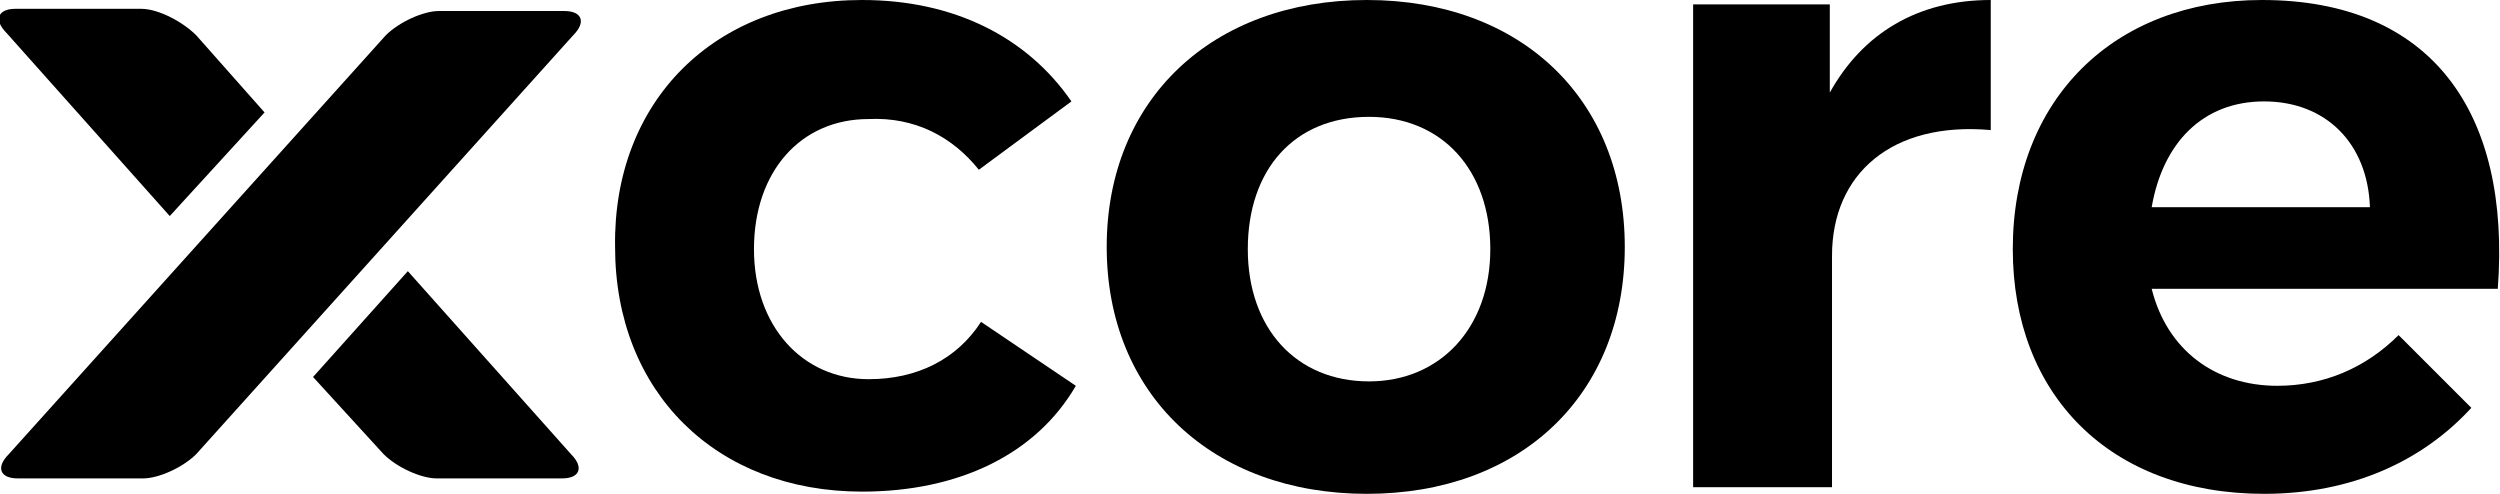
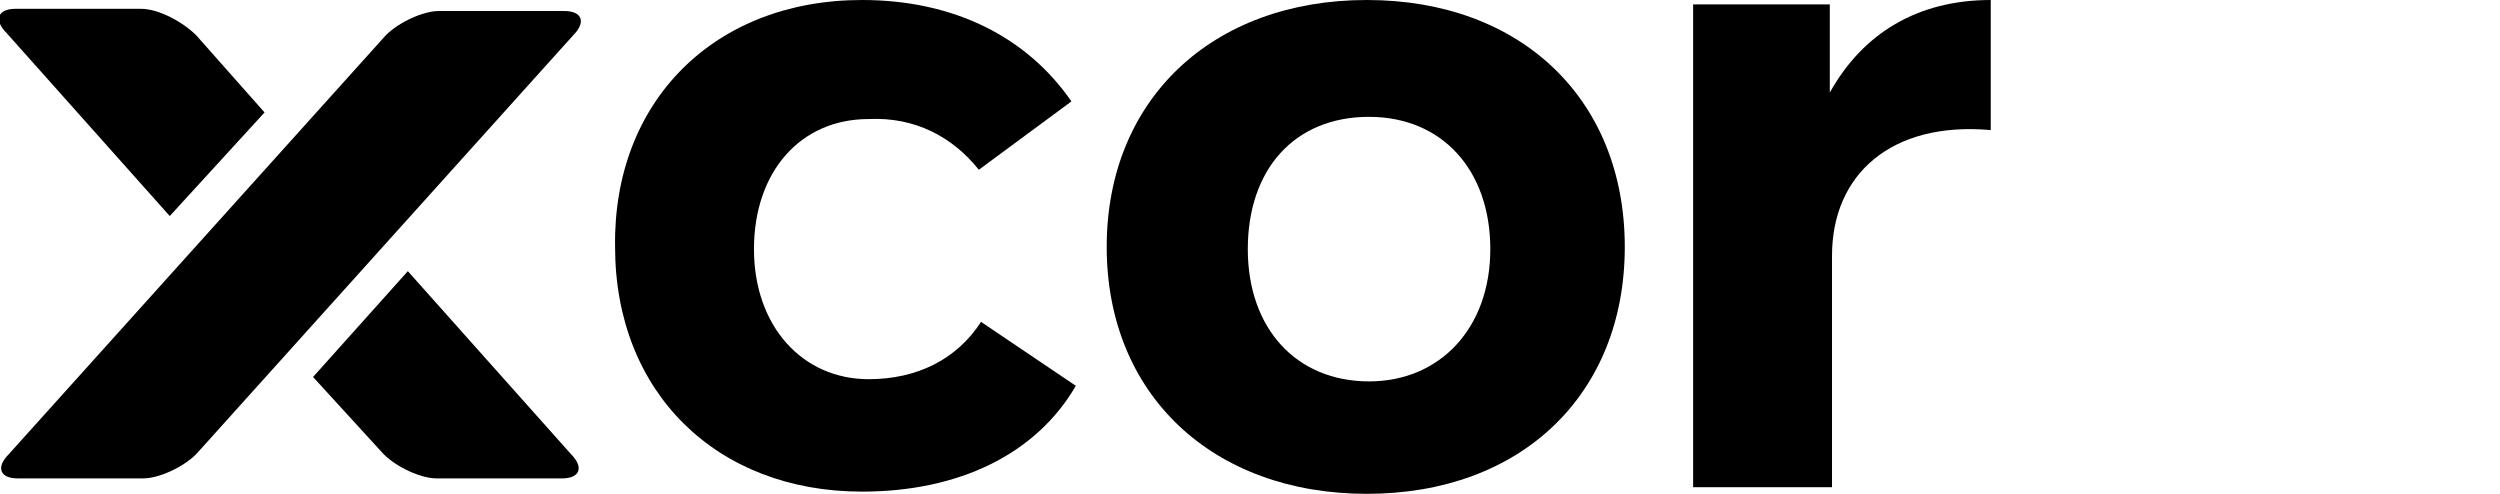
<svg xmlns="http://www.w3.org/2000/svg" version="1.1" id="Laag_1" x="0px" y="0px" viewBox="0 0 113.4 22.4" style="enable-background:new 0 0 113.4 22.4;" xml:space="preserve">
  <g>
    <g>
      <path class="st0" d="M8.9,1.6C8.3,1,7.2,0.4,6.4,0.4l-5.7,0c-0.8,0-1,0.5-0.4,1.1l7.4,8.3L12,5.1L8.9,1.6z" />
      <path class="st0" d="M17.4,20.6c0.6,0.6,1.7,1.1,2.4,1.1l5.7,0c0.8,0,1-0.5,0.4-1.1l-7.4-8.3l-4.3,4.8L17.4,20.6z" />
    </g>
    <path class="st1" d="M17.5,1.6c0.6-0.6,1.7-1.1,2.4-1.1l5.7,0c0.8,0,1,0.5,0.4,1.1L8.9,20.6c-0.6,0.6-1.7,1.1-2.4,1.1l-5.7,0   c-0.8,0-1-0.5-0.4-1.1L17.5,1.6z" />
    <g>
      <g>
        <path class="st0" d="M48.6,4.6l-4.2,3.1c-1.2-1.5-2.9-2.4-5-2.3c-3.1,0-5.2,2.4-5.2,5.9c0,3.5,2.2,5.9,5.2,5.9     c2.2,0,4-0.9,5.1-2.6l4.3,2.9c-1.8,3.1-5.3,4.8-9.7,4.8c-6.6,0-11.2-4.5-11.2-11.1C27.8,4.6,32.4,0,39.1,0     C43.3,0,46.6,1.7,48.6,4.6z" />
        <path class="st0" d="M73.7,11.2c0,6.7-4.7,11.2-11.7,11.2c-7,0-11.8-4.5-11.8-11.2C50.2,4.5,55,0,62,0C69,0,73.7,4.5,73.7,11.2z      M56.6,11.3c0,3.6,2.2,6,5.5,6c3.2,0,5.5-2.4,5.5-6c0-3.6-2.2-6-5.5-6C58.7,5.3,56.6,7.7,56.6,11.3z" />
-         <path class="st0" d="M83,4.2C84.5,1.5,87,0,90.3,0v5.9c-4.5-0.4-7.2,2-7.2,5.7v10.5h-6.3V0.2H83V4.2z" />
-         <path class="st0" d="M113.3,13.1H97.6c0.7,2.8,2.9,4.4,5.7,4.4c2.1,0,4-0.8,5.5-2.3l3.3,3.3c-2.2,2.4-5.4,3.9-9.4,3.9     c-7,0-11.4-4.5-11.4-11.1C91.3,4.5,95.9,0,102.6,0C110.3,0,113.9,5.1,113.3,13.1z M107.5,9.4c-0.1-2.9-2-4.8-4.8-4.8     c-2.8,0-4.6,1.9-5.1,4.8H107.5z" />
+         <path class="st0" d="M83,4.2C84.5,1.5,87,0,90.3,0v5.9c-4.5-0.4-7.2,2-7.2,5.7v10.5h-6.3V0.2H83V4.2" />
      </g>
    </g>
  </g>
</svg>